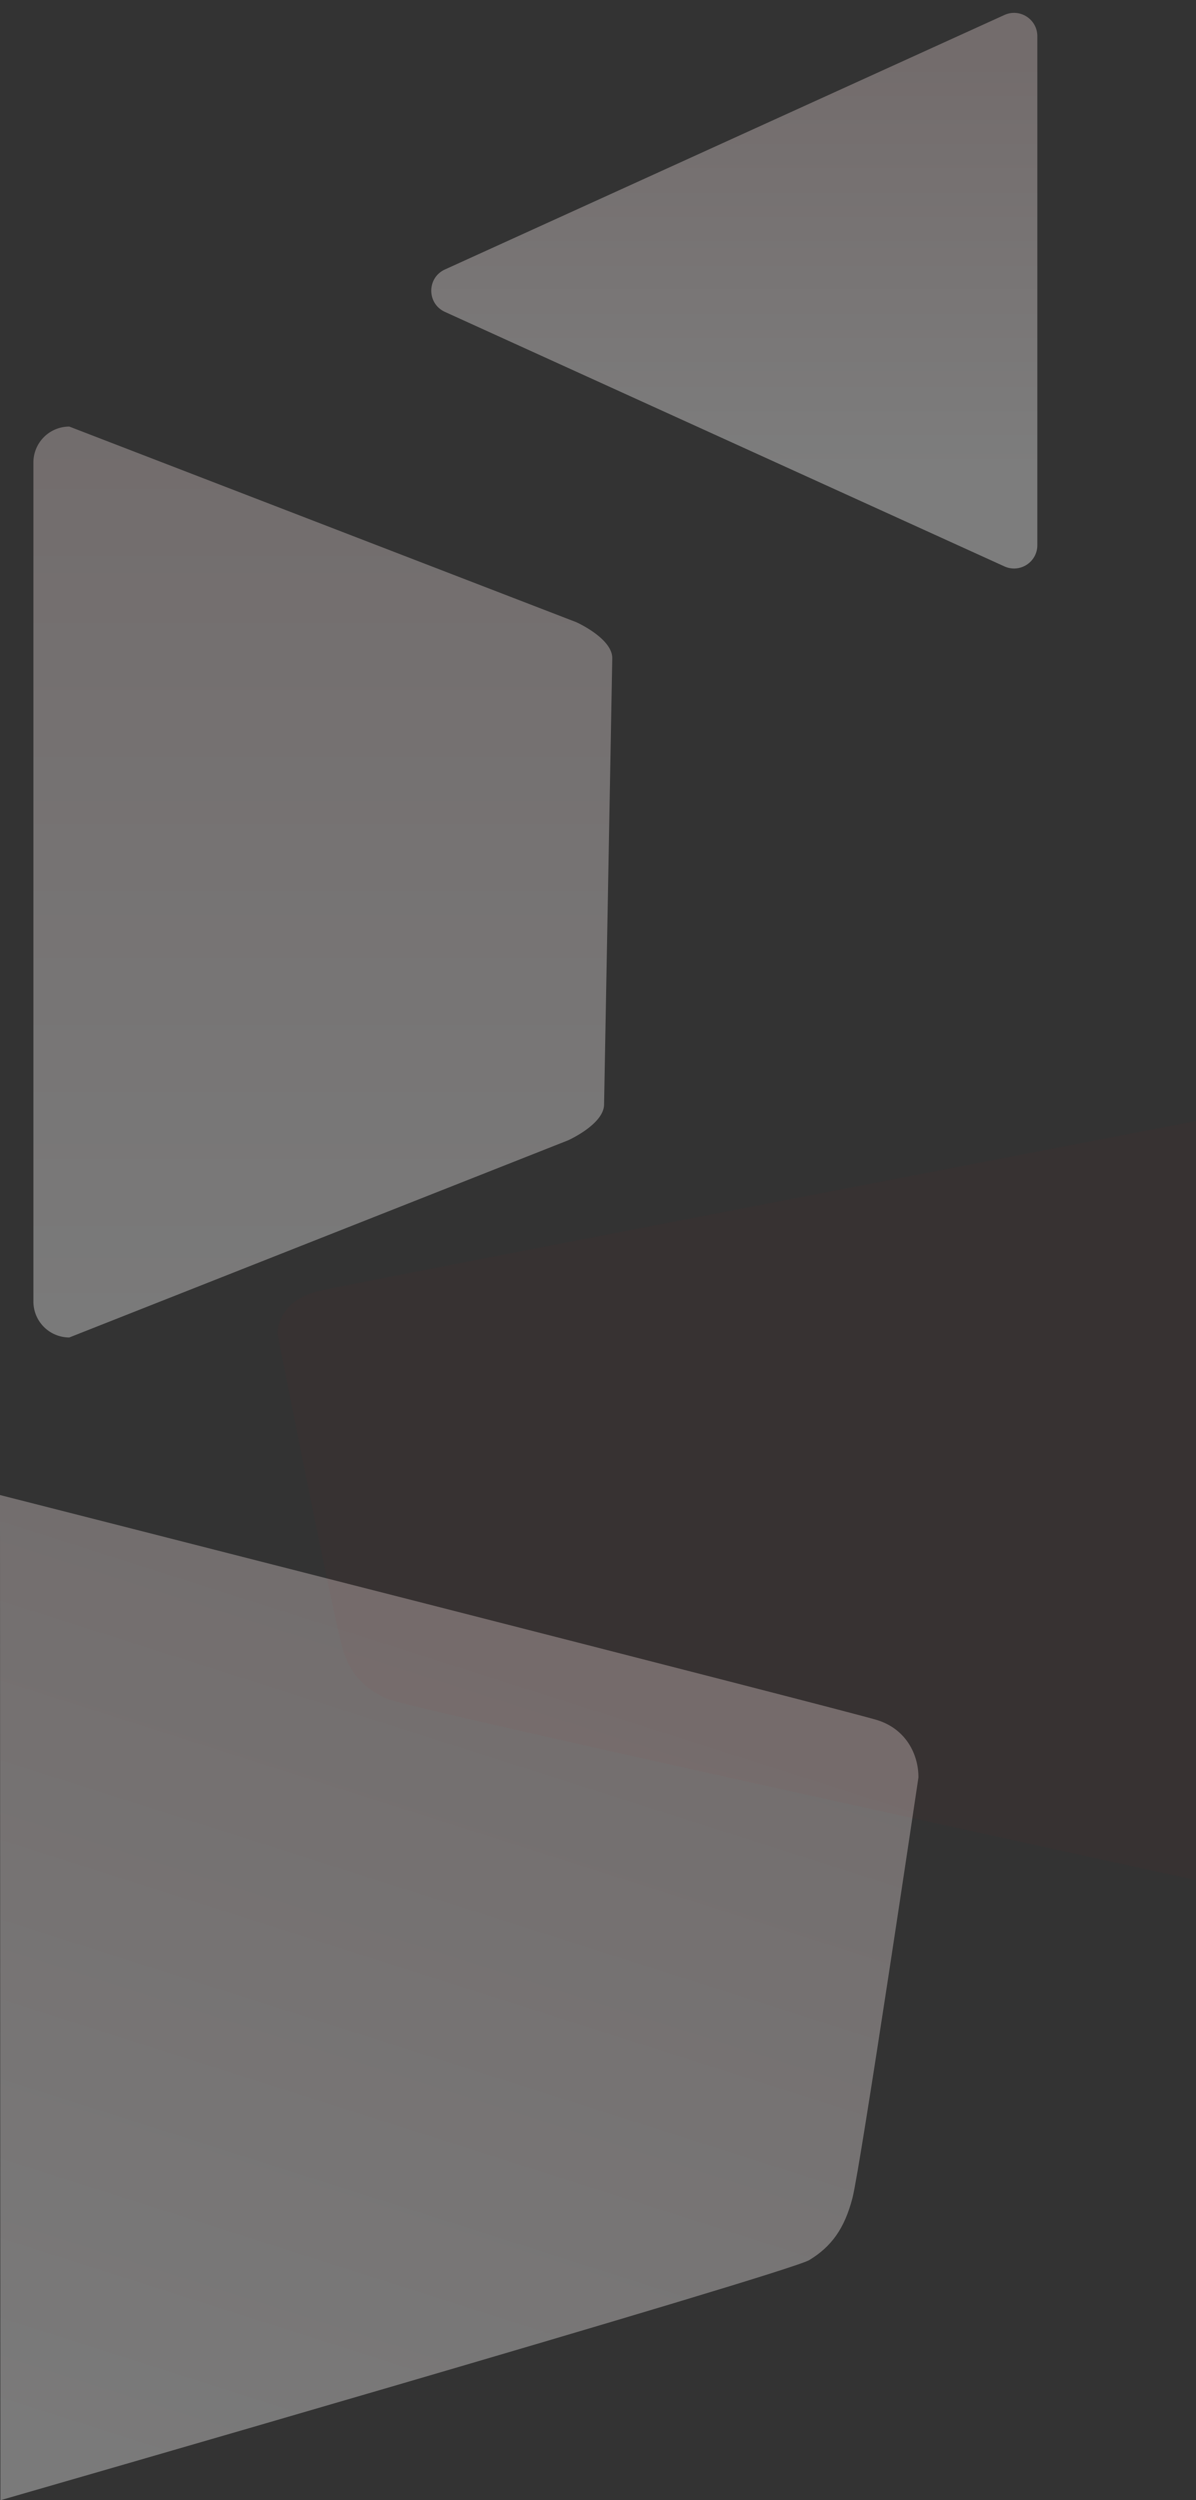
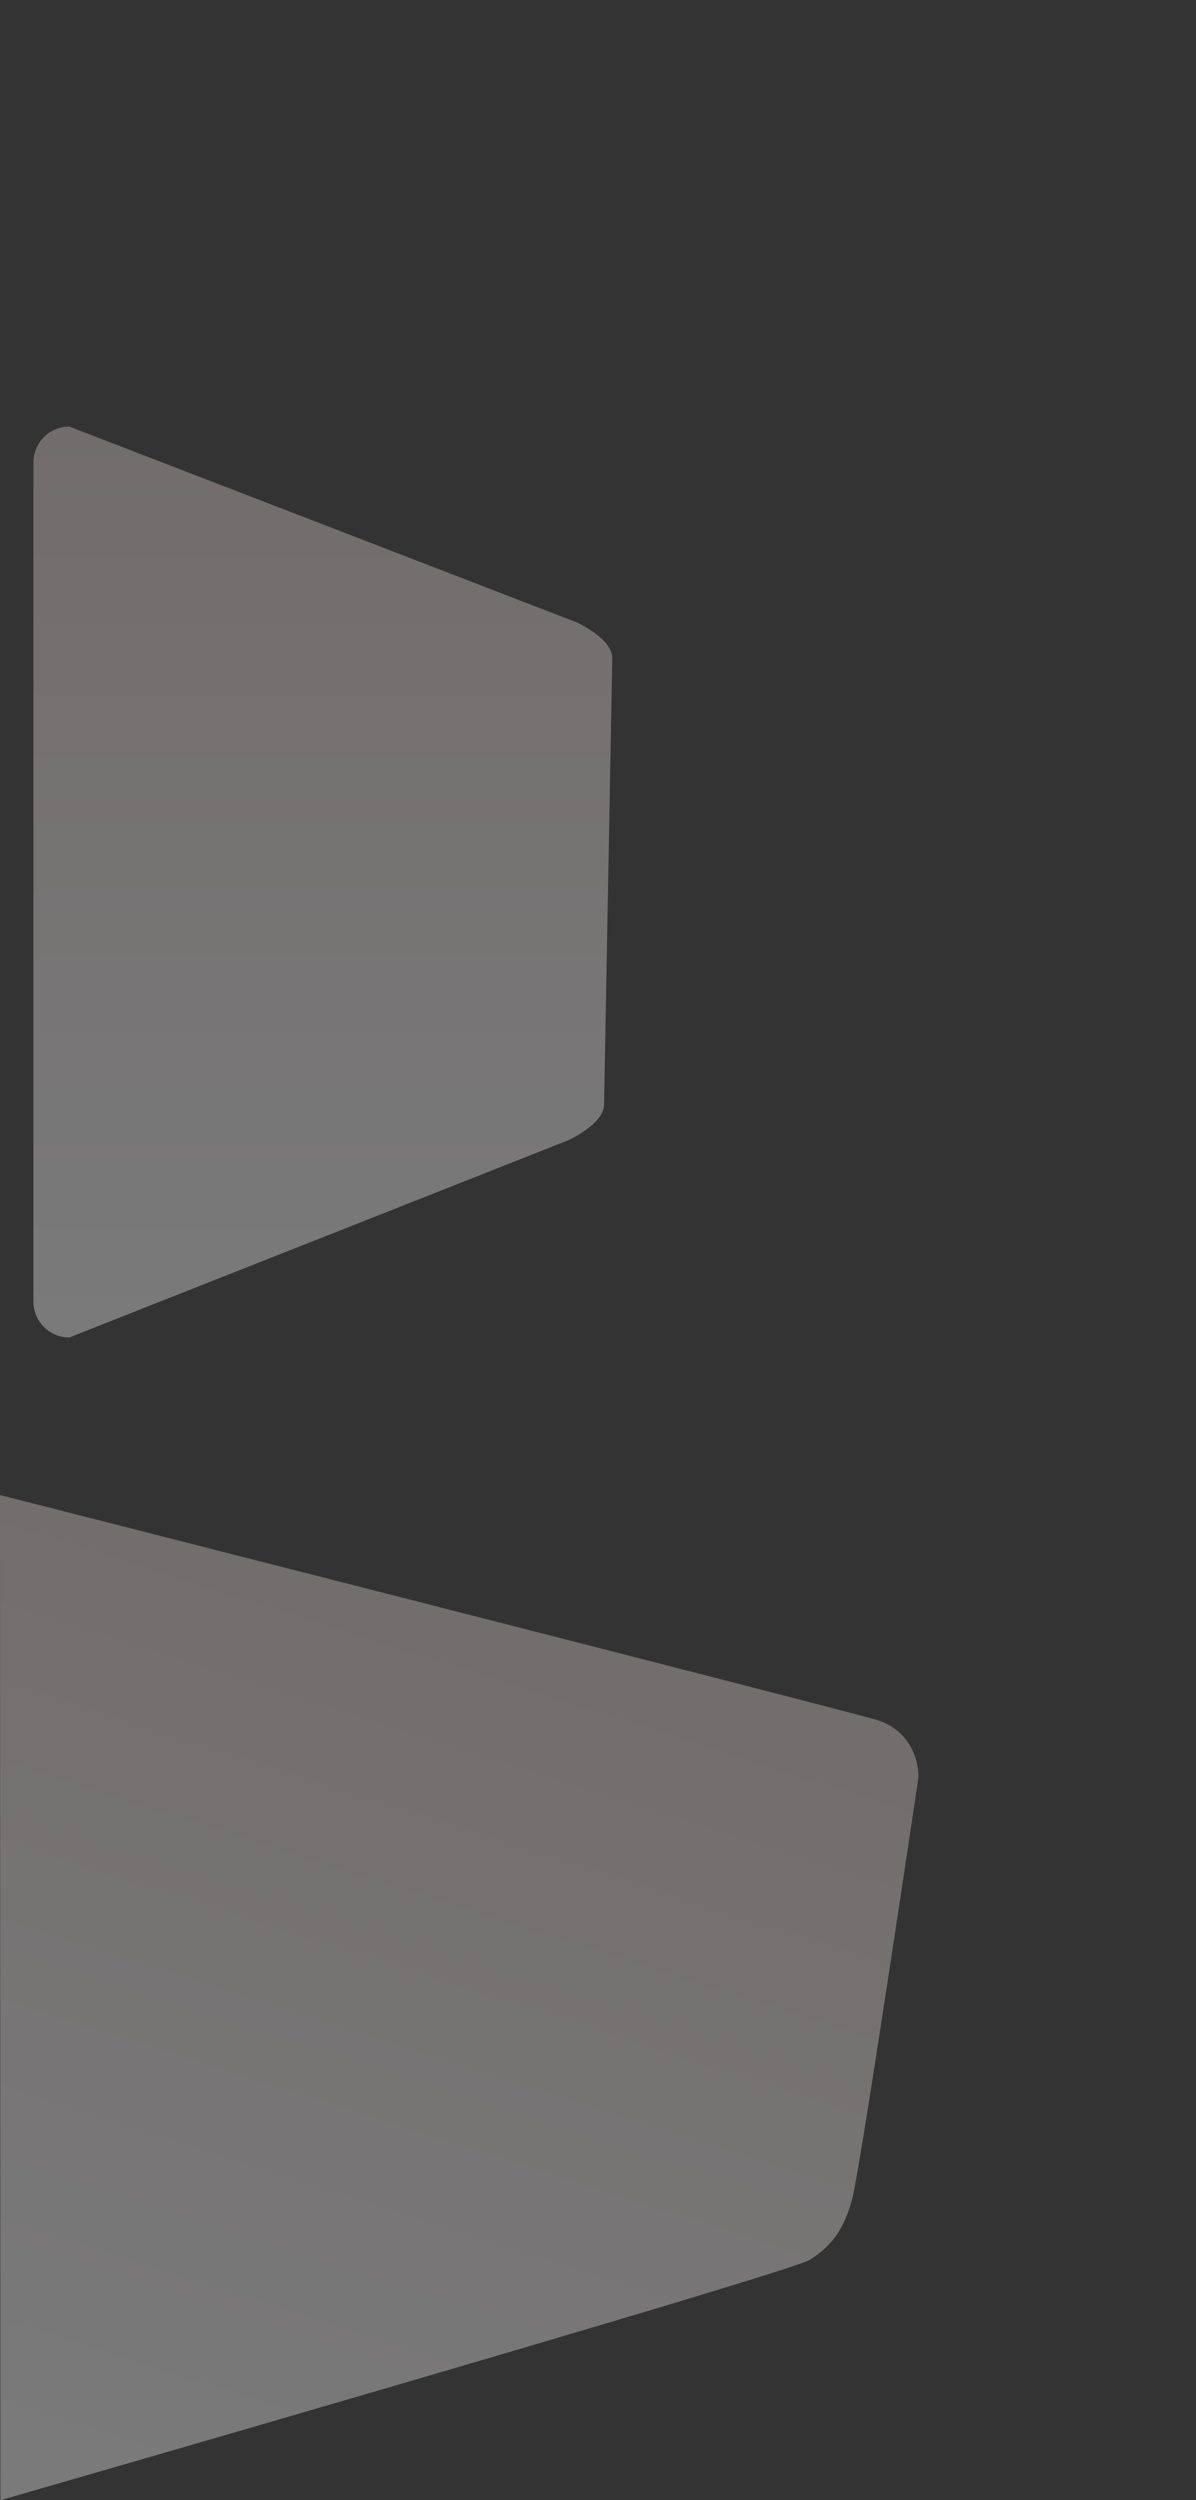
<svg xmlns="http://www.w3.org/2000/svg" xmlns:xlink="http://www.w3.org/1999/xlink" width="2464.845" height="5152" viewBox="0 0 2464.845 5152">
  <rect x="0" y="0" width="2464.845" height="5152" fill="#333333" stroke="none" />
  <defs>
    <linearGradient id="linear-gradient" x1="0.5" y1="-0.169" x2="0.16" y2="1" gradientUnits="objectBoundingBox">
      <stop offset="0" stop-color="#e4d1d1" />
      <stop offset="1" stop-color="#fff" />
    </linearGradient>
    <linearGradient id="linear-gradient-2" x1="0.895" y1="0.571" x2="0.192" y2="0.571" xlink:href="#linear-gradient" />
    <linearGradient id="linear-gradient-3" y1="-0.169" x2="0.5" y2="1" xlink:href="#linear-gradient" />
  </defs>
  <g id="bg_paralax" data-name="bg paralax" transform="translate(164.845 -2272)">
    <path id="Path_37" data-name="Path 37" d="M1808.252,454.85C1749.559,436.356.155-8.972.155-8.972l.859,2071.318s1622.068-467.438,1667.213-494.988,72.388-64.385,88.834-128.079S1893,572.833,1893,572.833C1893,524.652,1866.945,473.343,1808.252,454.85Z" transform="translate(-165 5361.653)" opacity="0.35" fill="url(#linear-gradient)" />
-     <path id="Polygon_2" data-name="Polygon 2" d="M555.307,96.066c17.057-37.5,70.329-37.5,87.386,0L1167.13,1249.127c14.455,31.782-8.778,67.873-43.693,67.873H74.563c-34.915,0-58.148-36.091-43.693-67.873Z" transform="translate(656 3470) rotate(-90)" opacity="0.36" fill="url(#linear-gradient-2)" />
    <path id="Path_33" data-name="Path 33" d="M74,0,1119,403.159s74,33.131,74,74L1176.092,1396.7c0,40.869-74,74-74,74L74,1877a74,74,0,0,1-74-74V74A74,74,0,0,1,74,0Z" transform="translate(-96 3151)" opacity="0.35" fill="url(#linear-gradient-3)" />
-     <path id="Path_34" data-name="Path 34" d="M84.9,341.269C143.6,327.3,1893-8.972,1893-8.972l-.859,1564.094S270.073,1202.15,224.928,1181.347s-72.388-48.619-88.834-96.715S.155,430.361.155,430.361C.155,393.978,26.21,355.234,84.9,341.269Z" transform="translate(407 4591)" fill="#c10303" opacity="0.03" />
  </g>
</svg>